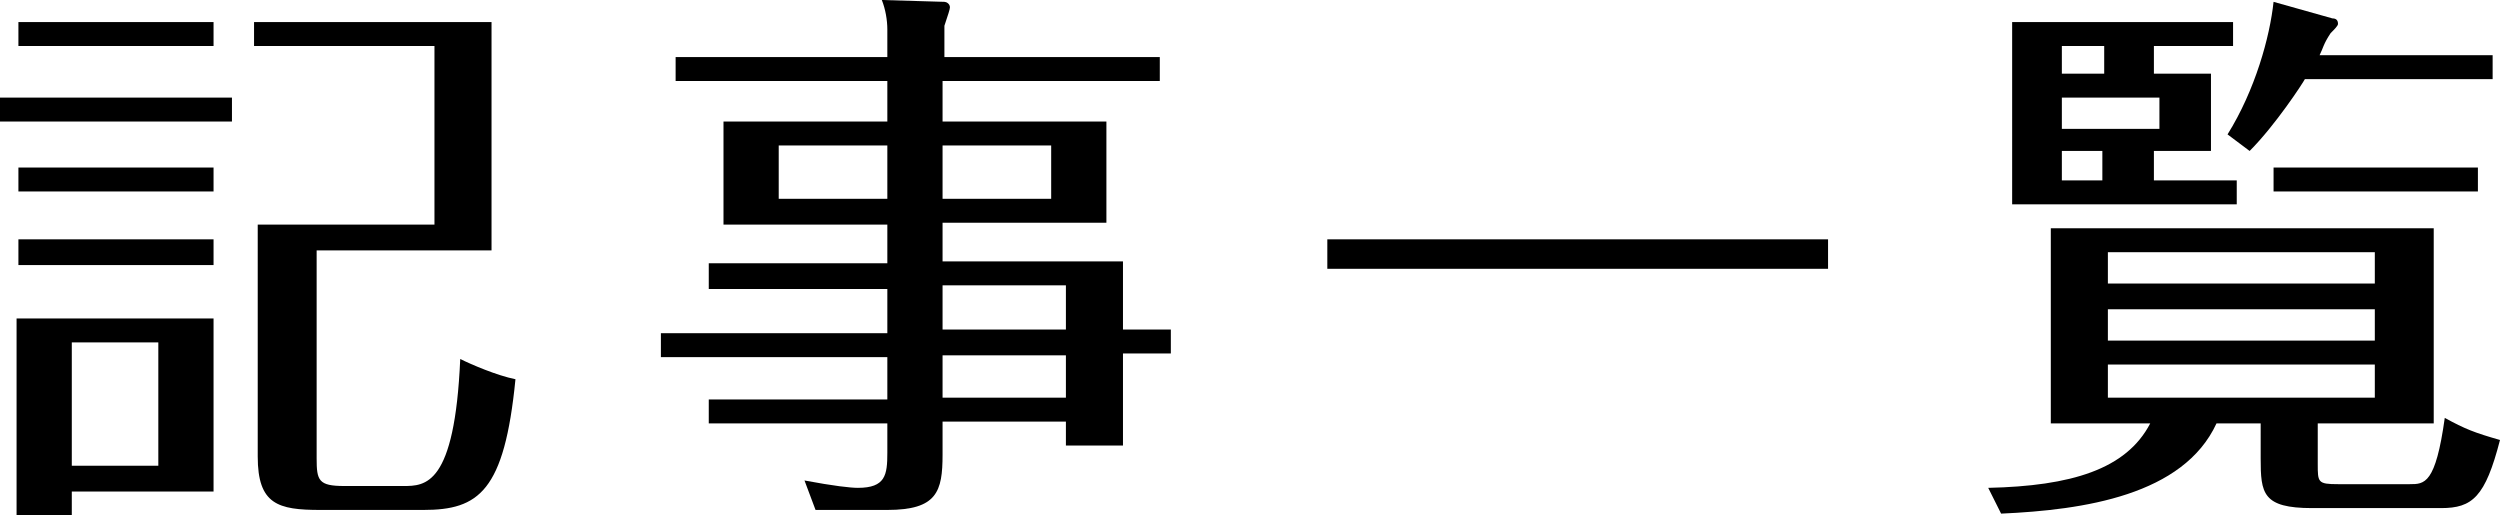
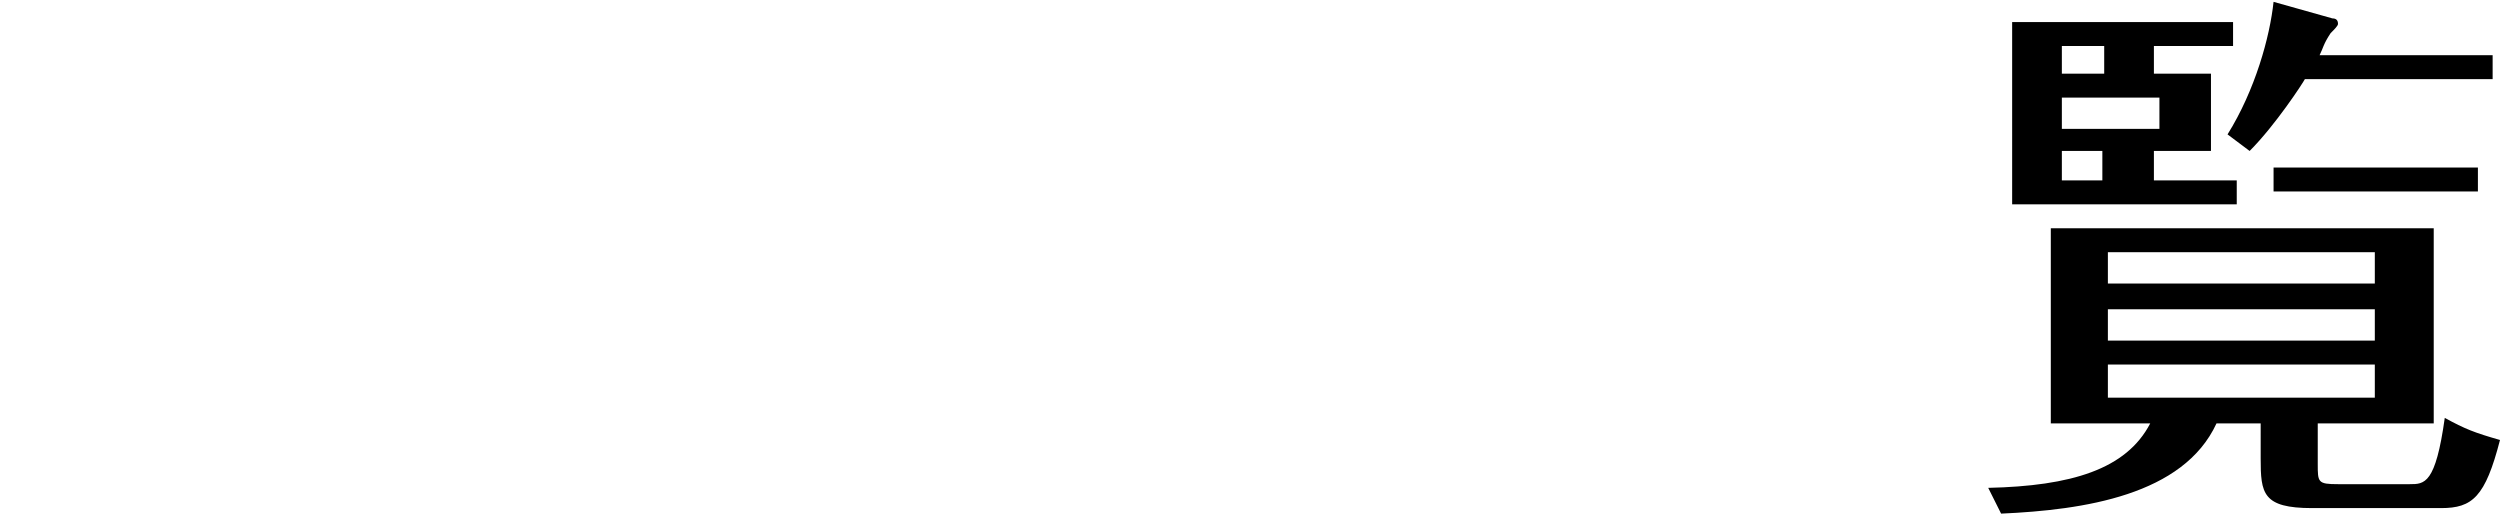
<svg xmlns="http://www.w3.org/2000/svg" version="1.1" id="レイヤー_1" x="0px" y="0px" width="135.8px" height="28px" viewBox="0 0 135.8 28" style="enable-background:new 0 0 135.8 28;" xml:space="preserve">
  <g>
    <g>
      <g>
-         <path d="M12.6,5.3v1.3H0V5.3H12.6z M11.6,17.3v9.4H3.9V28h-3V17.3H11.6z M11.6,1.2v1.3H1V1.2H11.6z M11.6,9.1v1.3H1V9.1H11.6z      M11.6,13v1.4H1V13H11.6z M3.9,18.6v6.7h4.7v-6.7H3.9z M26.7,1.2v12.4h-9.5v11.3c0,1.2,0.1,1.5,1.5,1.5h3.2c1.2,0,2.8,0,3.1-6.9     c0.6,0.3,2,0.9,3,1.1c-0.6,6.1-2,7.1-5,7.1h-5.6c-2.3,0-3.4-0.3-3.4-2.9V12.2h9.6V2.5h-9.8V1.2H26.7z" />
-         <path d="M63.6,17.9v1.3H61v5h-3.1v-1.3h-6.7v1.8c0,2-0.3,3-3,3h-3.9l-0.6-1.6c1.6,0.3,2.5,0.4,2.9,0.4c1.5,0,1.6-0.7,1.6-1.9     v-1.6h-9.7v-1.3h9.7v-2.3H35.9v-1.3h12.3v-2.4h-9.7v-1.4h9.7v-2.1h-8.9V6.6h8.9V4.4H36.7V3.1h11.5V1.6c0-0.5-0.1-1.1-0.3-1.6     l3.4,0.1c0.1,0,0.3,0.1,0.3,0.3c0,0.1-0.1,0.4-0.3,1v1.7H63v1.3H51.2v2.2h8.9v5.5h-8.9v2.1H61v3.7H63.6z M48.2,10.8V7.9h-5.9v2.9     H48.2z M51.2,7.9v2.9h5.9V7.9H51.2z M57.9,17.9v-2.4h-6.7v2.4H57.9z M57.9,21.6v-2.3h-6.7v2.3H57.9z" />
-         <path d="M99.3,13v1.6H72.1V13H99.3z" />
        <path d="M125.9,25.2c0,1,0,1.1,1.1,1.1h3.9c0.8,0,1.4,0,1.9-3.6c1.1,0.6,1.6,0.8,3,1.2c-0.8,3.1-1.5,3.7-3.2,3.7h-7     c-2.7,0-2.8-0.8-2.8-2.7V23h-2.4c-1.8,3.9-7.2,4.7-11.7,4.9l-0.7-1.4c4.5-0.1,7.5-1,8.8-3.5h-5.4V12.4h20.8V23h-6.3V25.2z      M120.1,4v4.2H117v1.6h4.5v1.3h-12.2V1.2h12v1.3H117V4H120.1z M114.3,4V2.5H112V4H114.3z M112,5.3V7h5.3V5.3H112z M112,8.2v1.6     h2.2V8.2H112z M129,15.4v-1.7h-14.5v1.7H129z M114.5,16.8v1.7H129v-1.7H114.5z M114.5,19.8v1.8H129v-1.8H114.5z M121,7.3     c1.5-2.4,2.3-5.3,2.5-7.2l3.2,0.9c0.2,0,0.3,0.1,0.3,0.3c0,0.1-0.2,0.3-0.4,0.5c-0.4,0.6-0.4,0.8-0.6,1.2h9.4v1.3h-10.2     c-0.1,0.2-1.6,2.5-3,3.9L121,7.3z M134.6,10.4h-11.1V9.1h11.1V10.4z" />
      </g>
    </g>
  </g>
</svg>